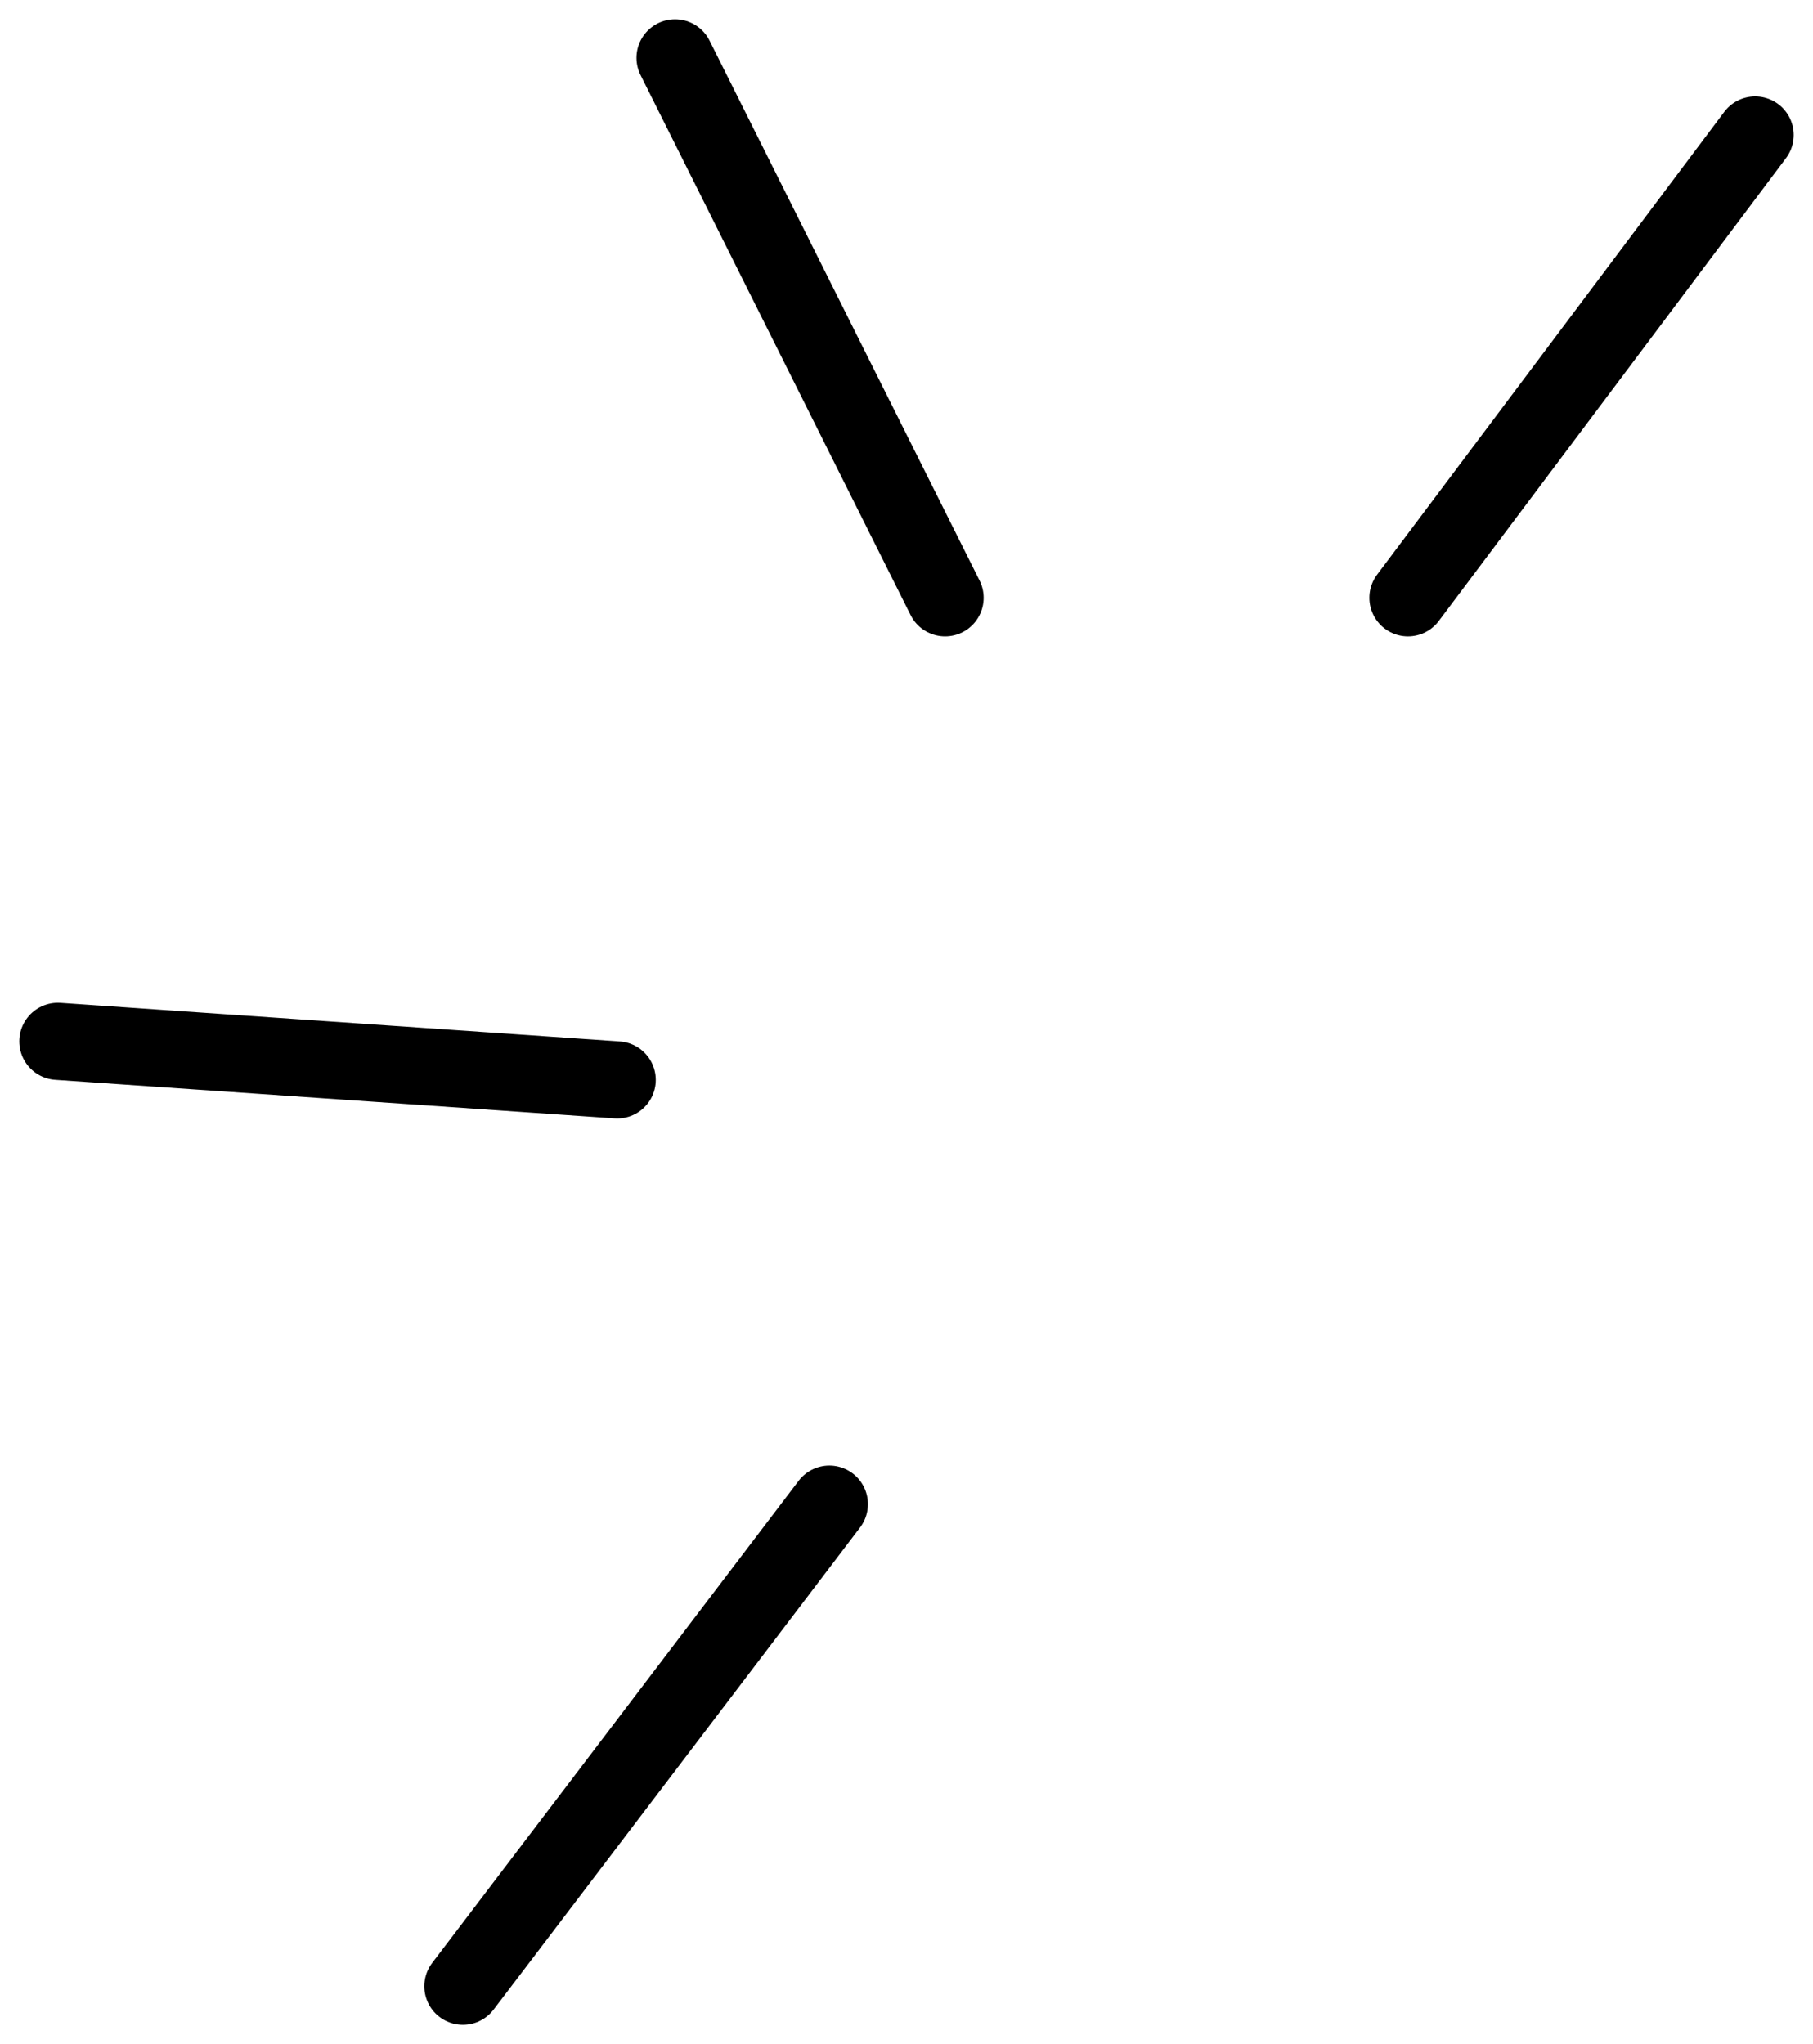
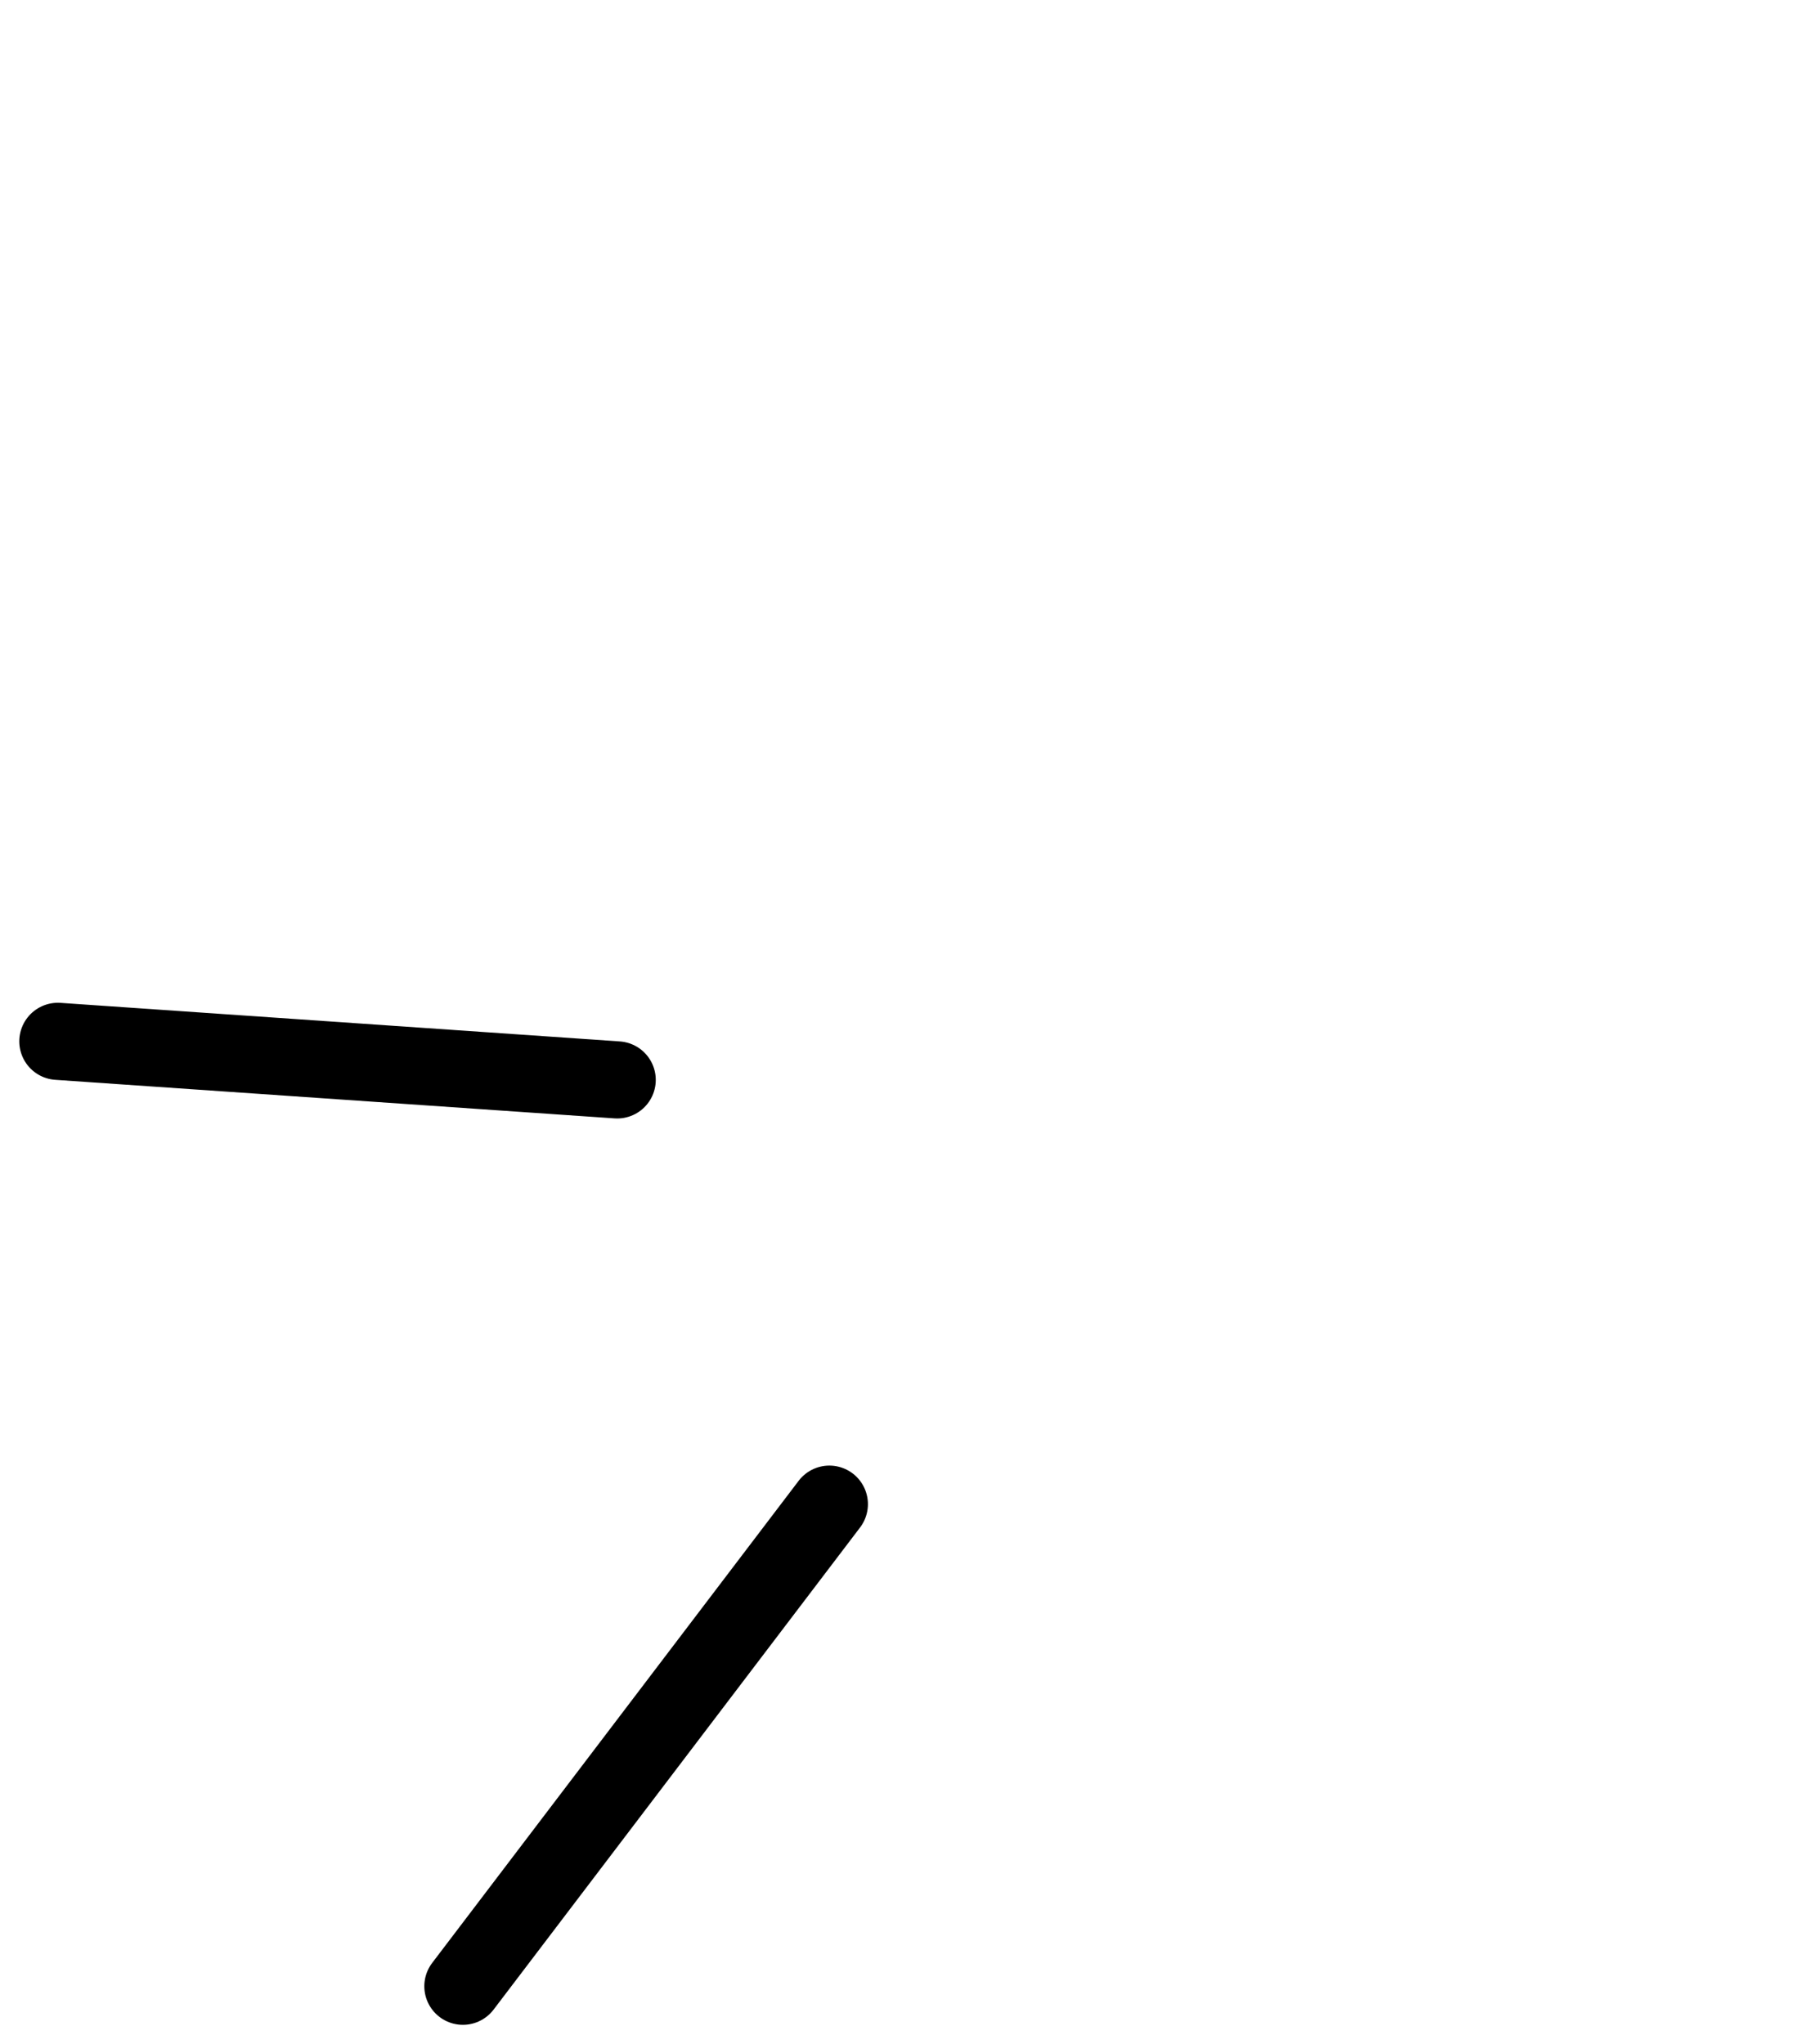
<svg xmlns="http://www.w3.org/2000/svg" width="47" height="53" viewBox="0 0 47 53" fill="none">
-   <path d="M36.5 15.5L45.5 3.5" stroke="black" stroke-width="2" stroke-linecap="round" />
-   <path d="M24.5 15.5L17.5 1.5" stroke="black" stroke-width="2" stroke-linecap="round" />
  <path d="M16 28L1.5 27" stroke="black" stroke-width="2" stroke-linecap="round" />
  <path d="M21.5 39L12 51.5" stroke="black" stroke-width="2" stroke-linecap="round" />
</svg>